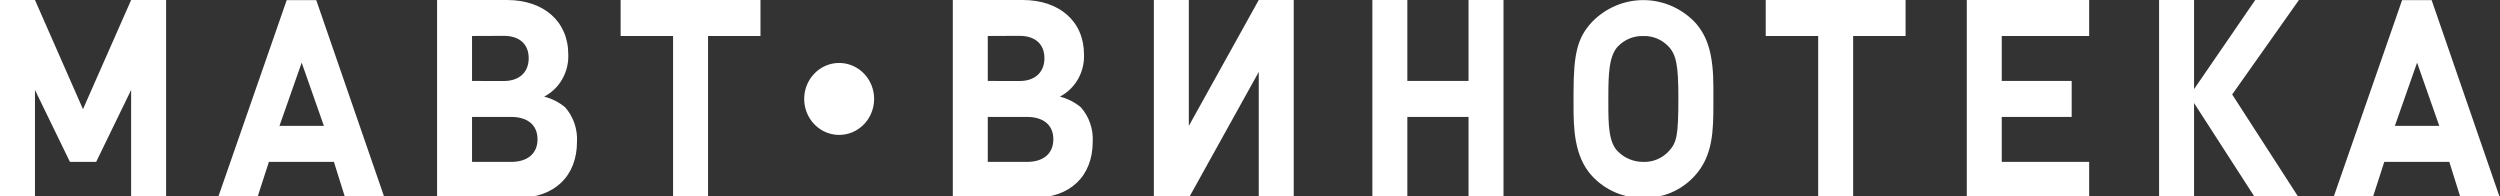
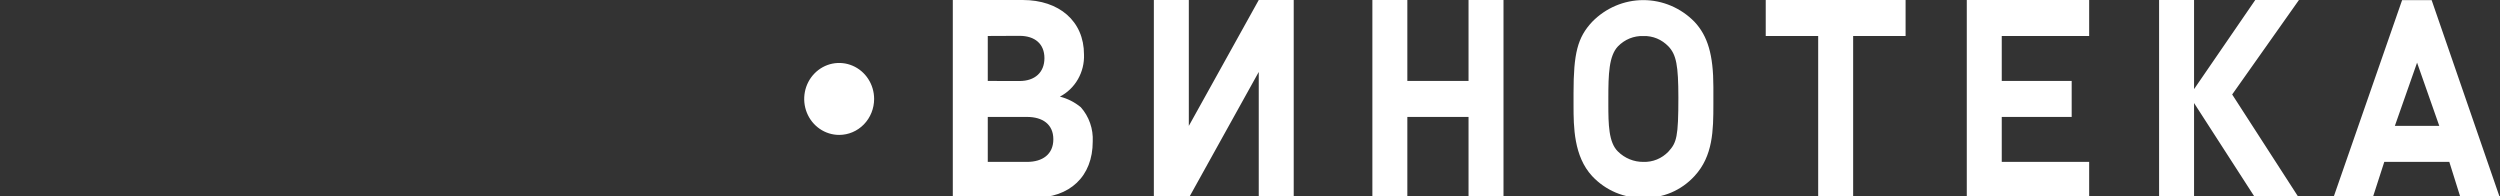
<svg xmlns="http://www.w3.org/2000/svg" width="140" height="11" viewBox="0 0 140 11" fill="none">
  <rect x="0" y="0" width="140" height="11" fill="#333333" stroke="none" />
  <g clip-path="url(#clip0_14691_1915)">
    <path fill-rule="evenodd" clip-rule="evenodd" d="M137.161 9.066H133.52L132.868 11.081H130.665L134.518 0.007H136.172L139.997 11.081H137.794L137.161 9.066ZM135.356 3.509L134.112 7.05H136.6L135.356 3.509ZM126.294 11.081L122.867 5.77V11.081H120.909V0H122.867V4.991L126.294 0H128.741L125.002 5.291L128.741 11.081H126.294ZM110.14 0H116.993V2.015H112.098V4.533H116.014V6.548H112.098V9.066H116.993V11.081H110.14V0ZM103.776 11.081H101.818V2.015H98.881V0H106.713V2.015H103.776V11.081ZM92.034 11.079C91.499 11.092 90.968 10.99 90.473 10.781C89.979 10.571 89.532 10.259 89.161 9.863C88.133 8.755 88.118 7.103 88.118 5.902V5.201C88.118 2.985 88.342 2.098 89.161 1.222C89.922 0.443 90.952 0.006 92.026 0.006C93.1 0.006 94.13 0.443 94.892 1.222C95.636 2.018 95.949 3.078 95.949 4.871V5.837C95.949 7.287 95.934 8.738 94.892 9.86C94.526 10.259 94.082 10.573 93.589 10.783C93.097 10.992 92.566 11.092 92.034 11.076V11.079ZM93.433 2.6C93.251 2.408 93.032 2.257 92.79 2.156C92.549 2.056 92.289 2.009 92.028 2.018C91.765 2.008 91.503 2.055 91.258 2.154C91.013 2.254 90.791 2.405 90.605 2.597C90.099 3.131 90.067 4.153 90.067 5.495V5.83C90.067 6.959 90.083 7.981 90.605 8.484C90.987 8.863 91.498 9.071 92.028 9.066C92.289 9.075 92.549 9.029 92.791 8.929C93.034 8.829 93.253 8.678 93.436 8.486C93.894 7.983 93.989 7.664 93.989 5.452C93.986 3.665 93.876 3.072 93.433 2.597V2.6ZM82.238 6.548H78.811V11.081H76.853V0H78.811V4.533H82.238V0H84.196V11.081H82.238V6.548ZM70.49 4.029L66.574 11.081H64.616V0H66.574V7.051L70.49 0H72.448V11.081H70.49V4.029ZM61.193 7.925C61.193 9.877 59.92 11.079 57.884 11.079L53.357 11.081V0H57.273C59.307 0 60.704 1.179 60.704 3.053C60.723 3.538 60.605 4.018 60.365 4.436C60.126 4.854 59.775 5.192 59.354 5.411C59.782 5.519 60.181 5.721 60.525 6.005C60.755 6.263 60.932 6.566 61.046 6.896C61.161 7.225 61.211 7.575 61.193 7.925ZM57.091 2.007L55.315 2.015V4.533L57.091 4.537C57.957 4.537 58.488 4.052 58.488 3.256C58.488 2.46 57.958 2.007 57.091 2.007ZM57.513 6.548H55.315V9.066H57.513C58.379 9.066 58.987 8.643 58.987 7.8C58.987 6.956 58.379 6.548 57.513 6.548ZM46.993 7.555C46.606 7.555 46.227 7.437 45.905 7.215C45.583 6.994 45.332 6.679 45.184 6.311C45.036 5.943 44.997 5.538 45.073 5.147C45.148 4.756 45.335 4.397 45.609 4.116C45.883 3.834 46.231 3.642 46.611 3.564C46.991 3.487 47.385 3.527 47.742 3.679C48.1 3.831 48.406 4.09 48.621 4.421C48.836 4.752 48.951 5.142 48.951 5.54C48.951 6.075 48.745 6.587 48.378 6.965C48.011 7.343 47.513 7.555 46.993 7.555Z" fill="white" />
-     <path fill-rule="evenodd" clip-rule="evenodd" d="M39.65 11.081H37.692V2.015H34.755V0H42.587V2.015H39.65V11.081ZM32.312 7.925C32.312 9.877 31.039 11.08 29.003 11.08L24.476 11.081V0H28.392C30.425 0 31.824 1.179 31.824 3.053C31.842 3.538 31.724 4.018 31.484 4.436C31.245 4.854 30.894 5.192 30.473 5.411C30.9 5.519 31.3 5.721 31.644 6.005C31.873 6.263 32.05 6.566 32.165 6.896C32.279 7.225 32.329 7.575 32.312 7.925V7.925ZM28.21 2.008L26.434 2.015V4.533L28.21 4.537C29.076 4.537 29.607 4.052 29.607 3.256C29.607 2.46 29.077 2.007 28.21 2.007V2.008ZM28.627 6.548H26.434V9.066H28.627C29.491 9.066 30.101 8.643 30.101 7.8C30.101 6.956 29.491 6.548 28.627 6.548ZM18.699 9.066H15.058L14.406 11.081H12.203L16.056 0.007H17.71L21.535 11.081H19.332L18.699 9.066ZM16.894 3.509L15.65 7.05H18.138L16.894 3.509ZM7.343 5.037L5.385 9.066H3.916L1.958 5.037V11.081H0V0H1.958L4.647 6.114L7.343 0H9.301V11.081H7.343V5.037Z" fill="white" />
  </g>
  <defs>
    <clipPath id="clip0_14691_1915">
      <rect width="140" height="11" fill="white" />
    </clipPath>
  </defs>
</svg>